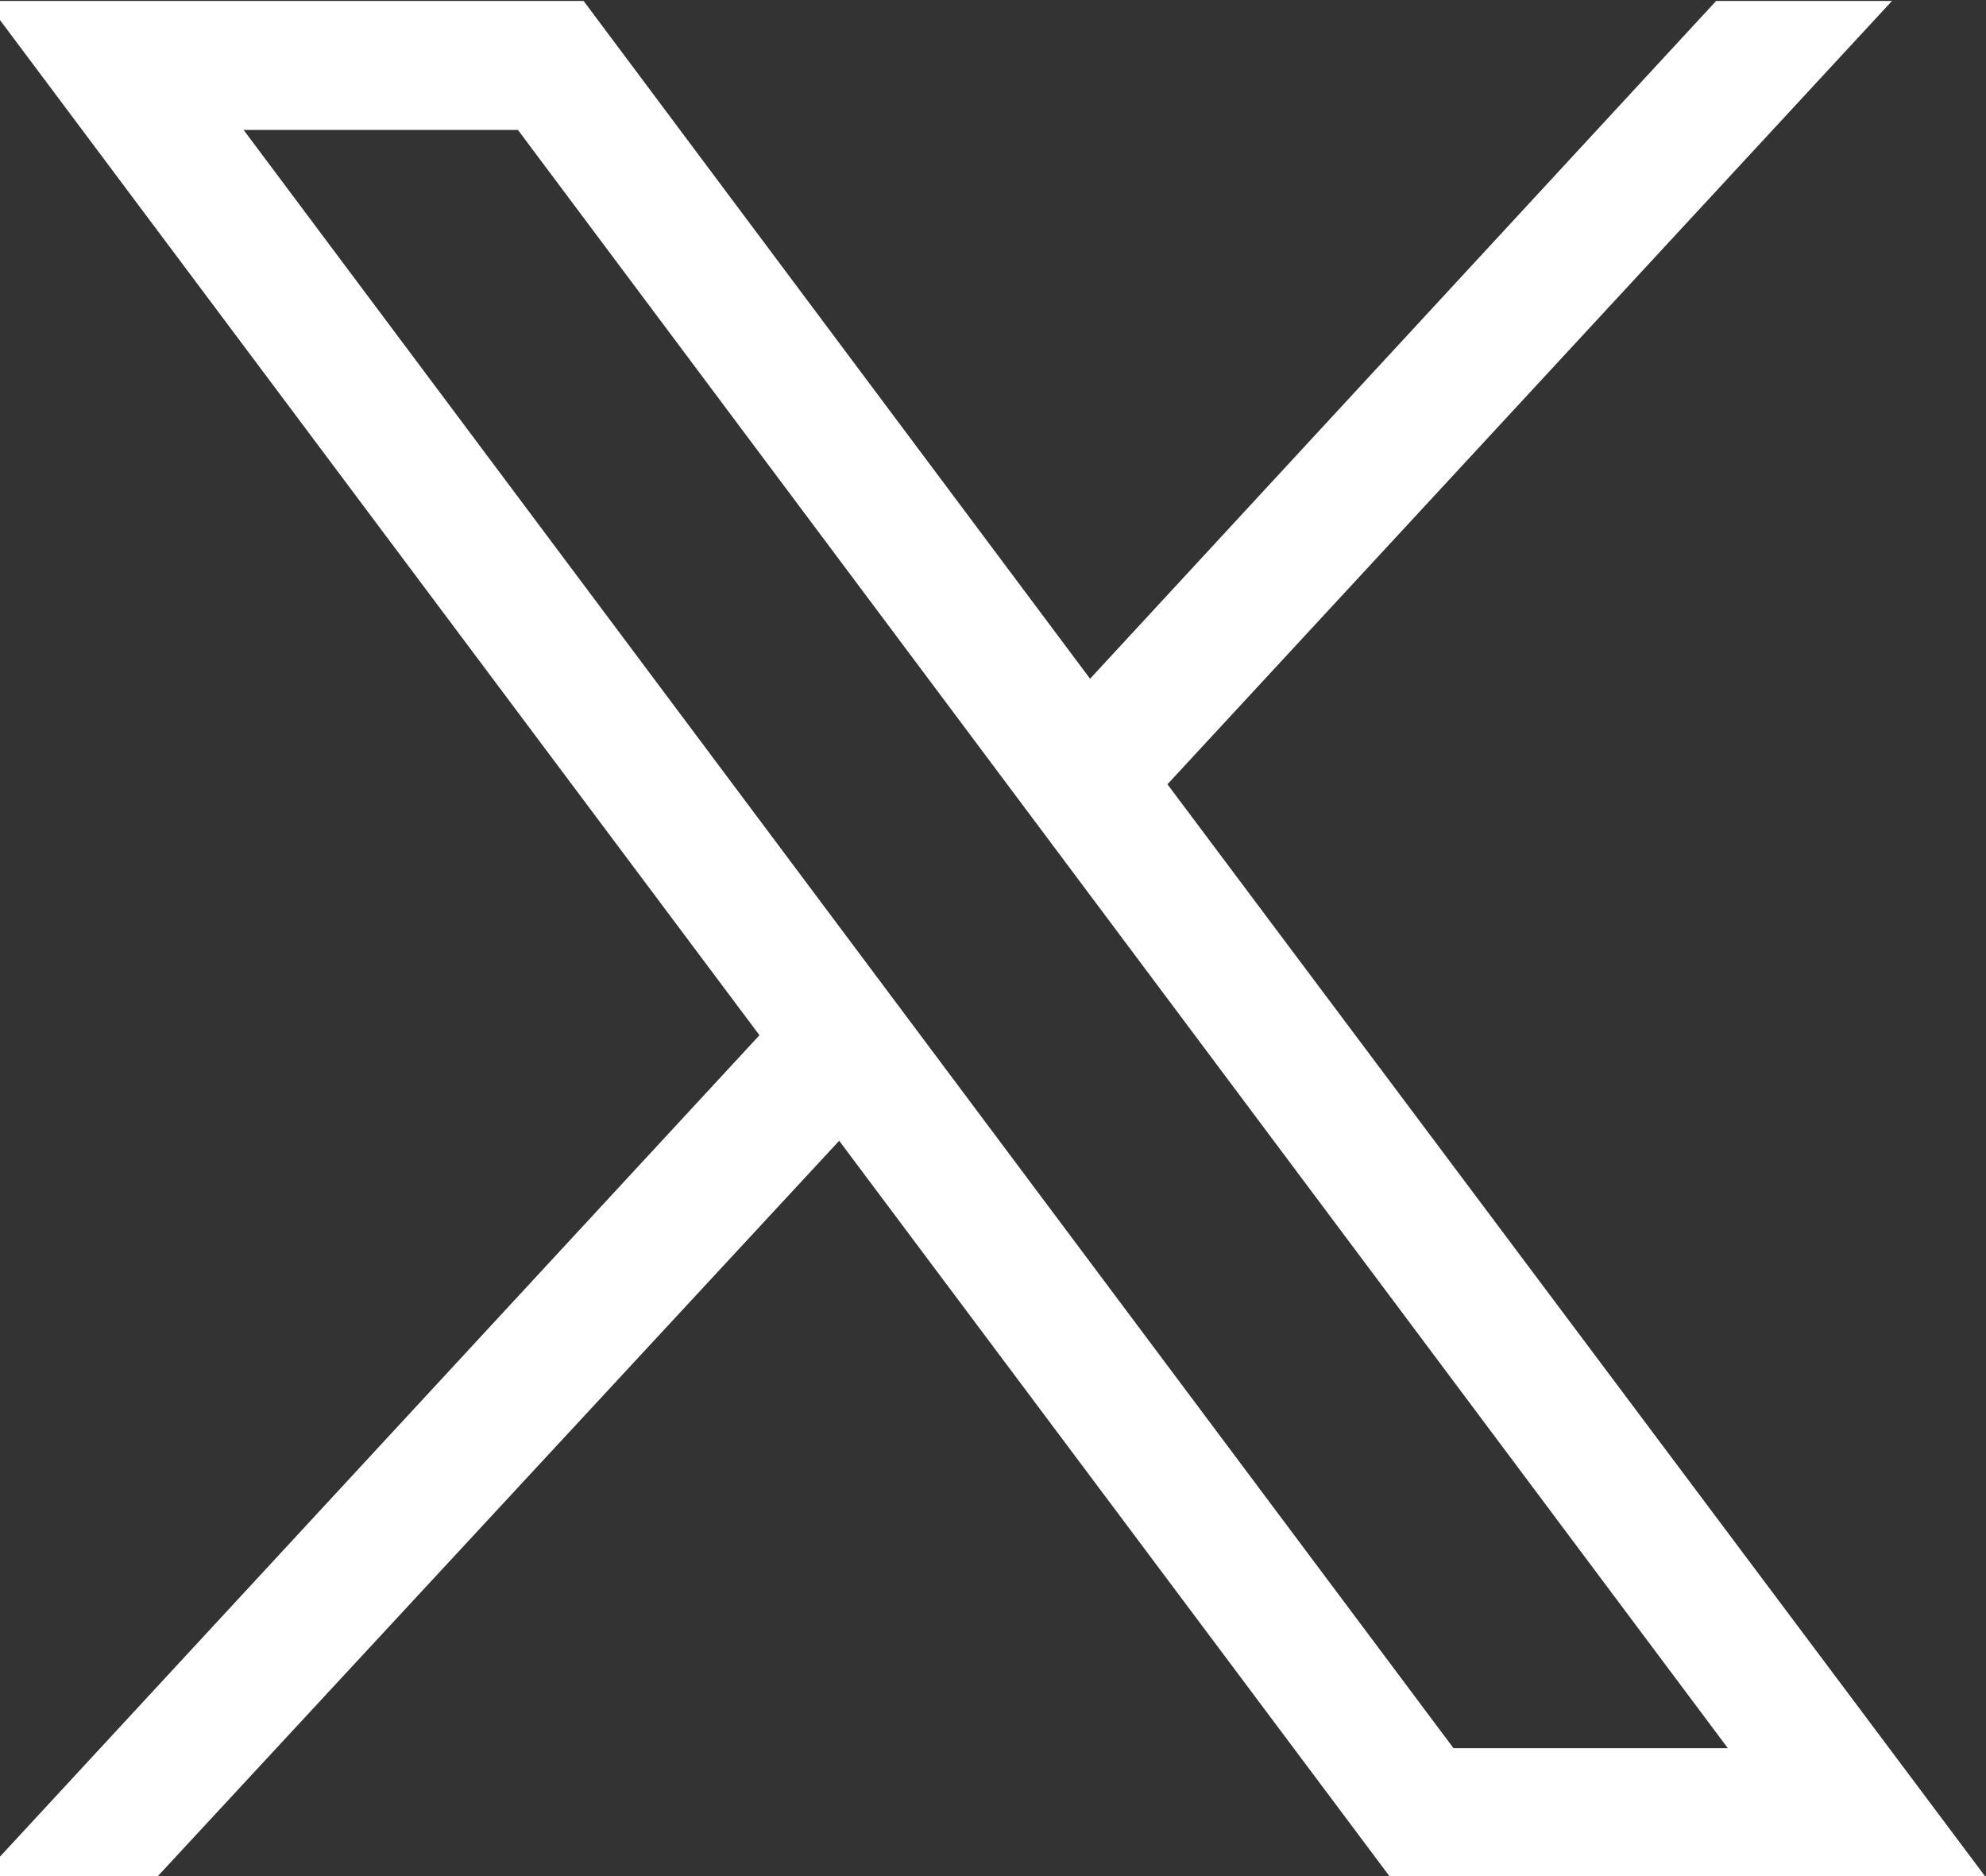
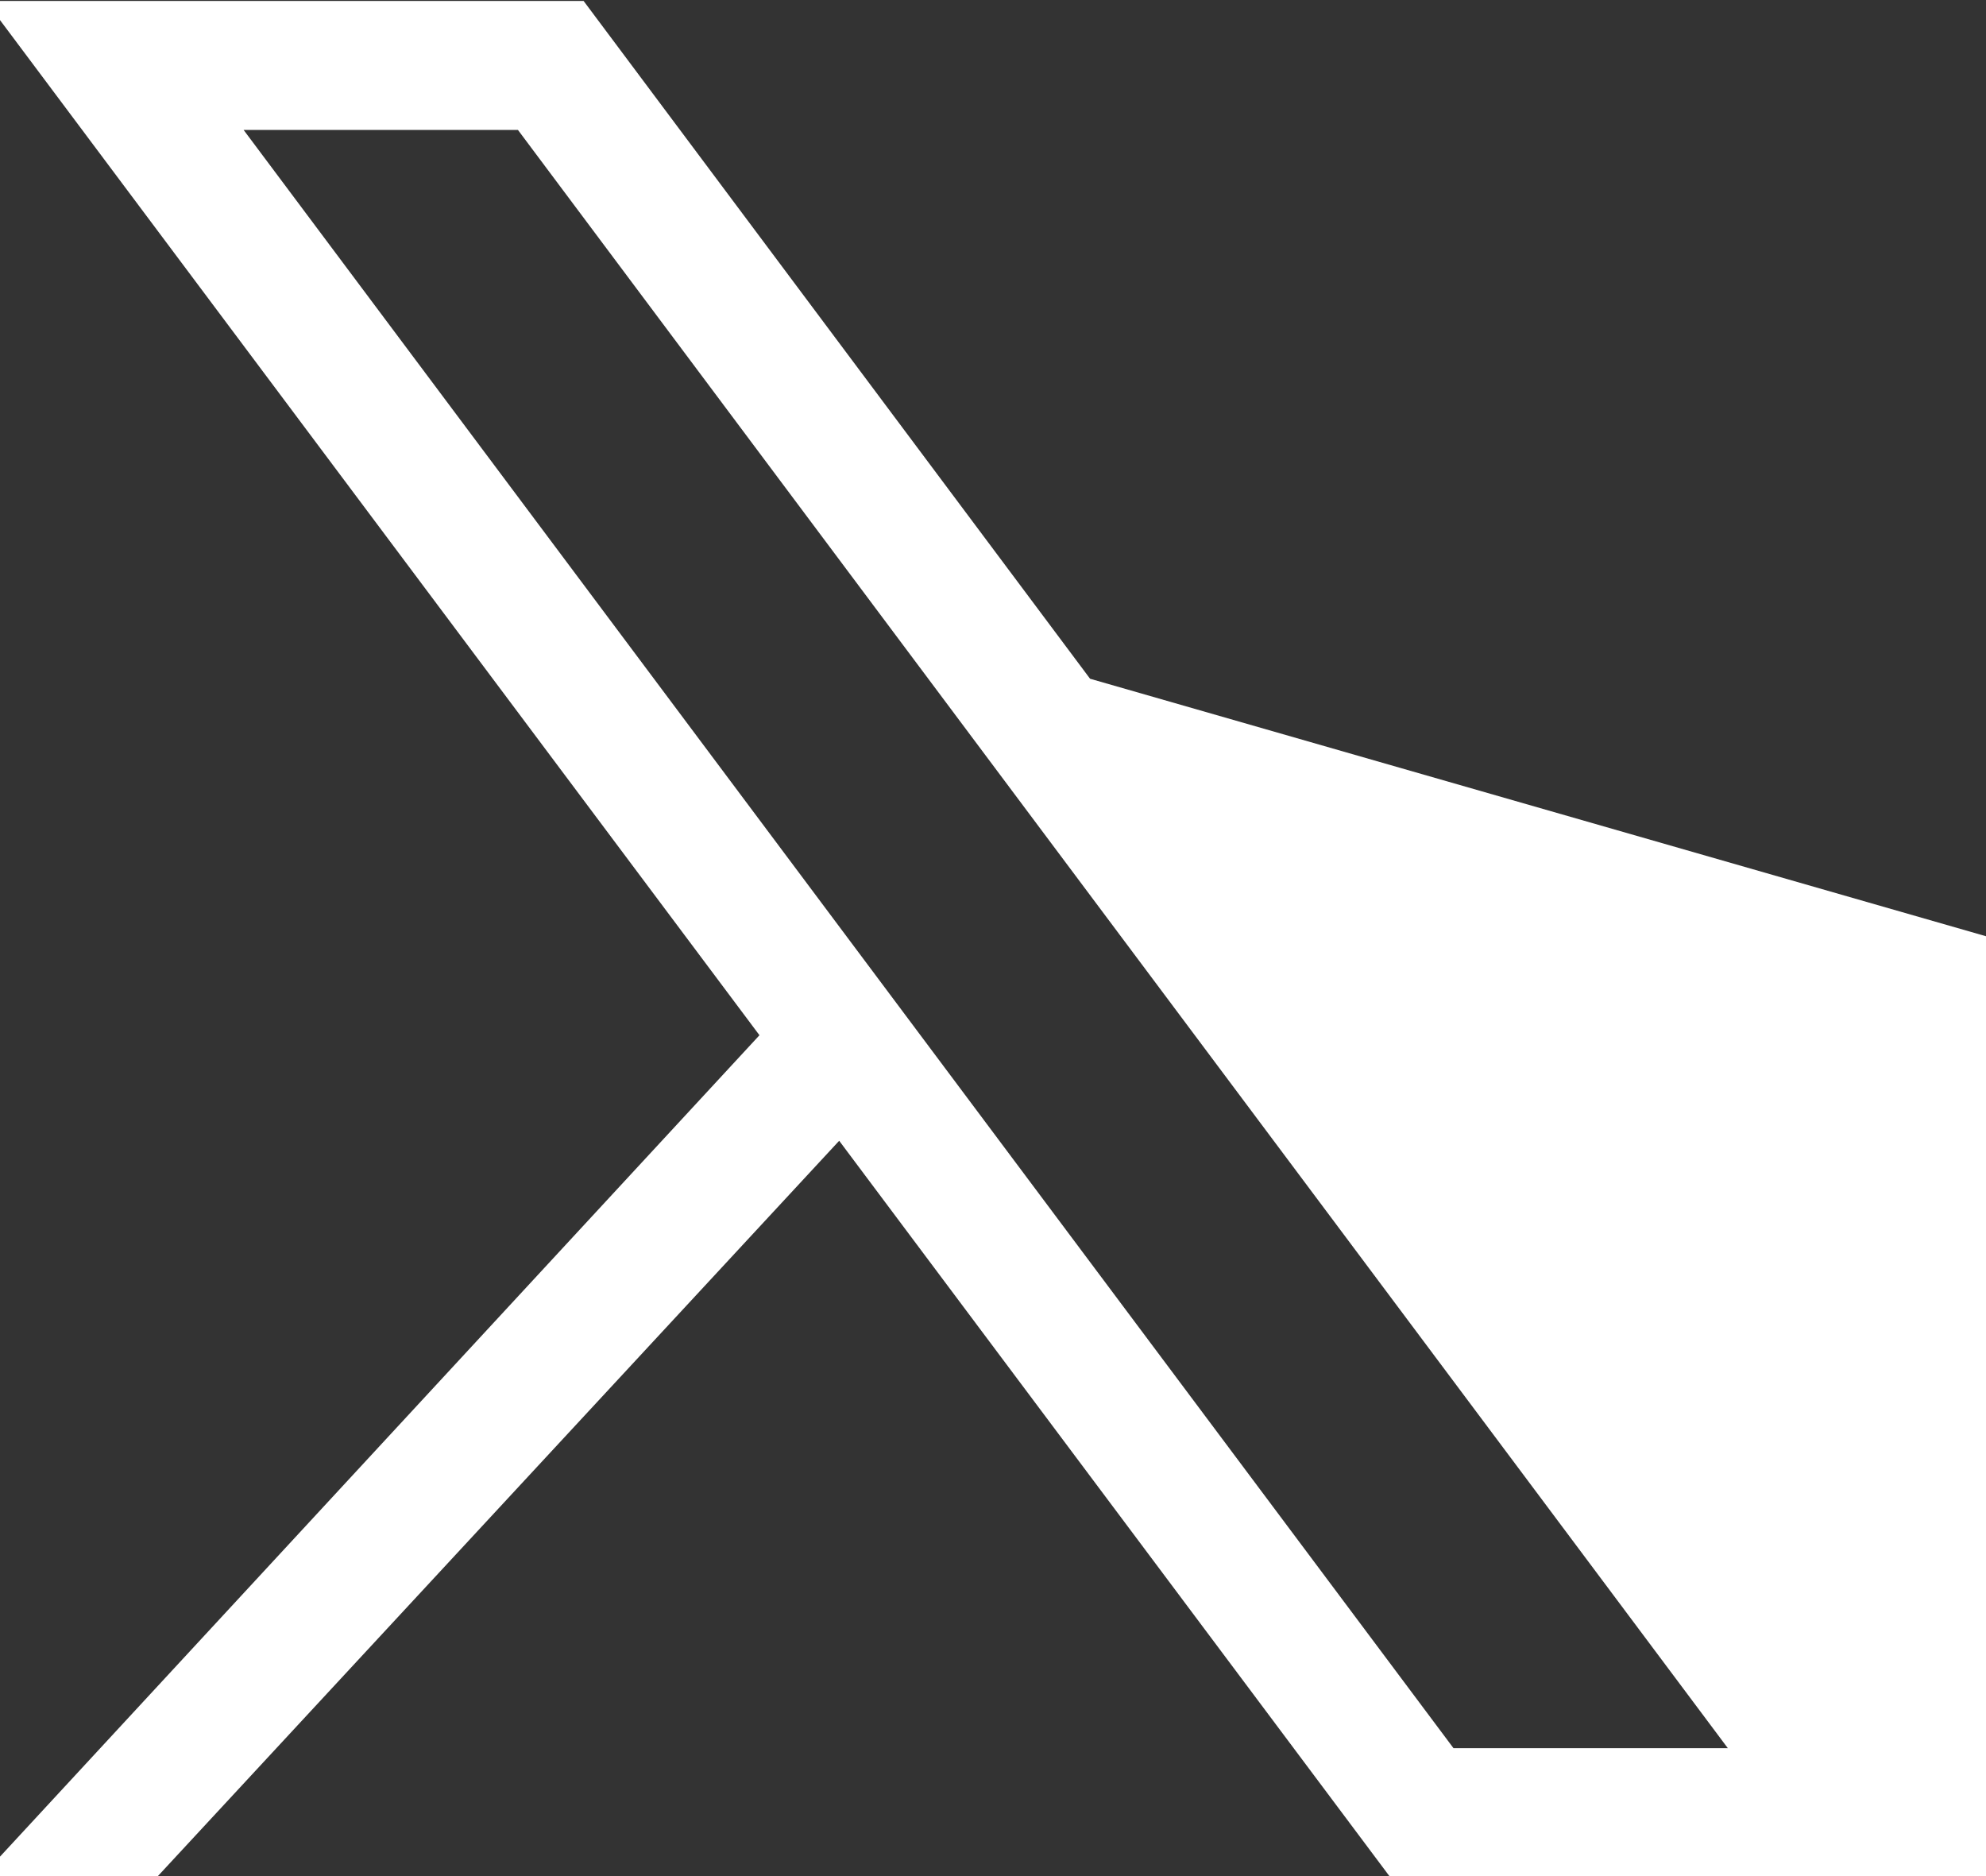
<svg xmlns="http://www.w3.org/2000/svg" version="1.1" id="svg5" x="0px" y="0px" viewBox="0 0 84.7 80" style="enable-background:new 0 0 84.7 80;" xml:space="preserve">
  <rect x="0" y="0" width="84.7" height="80" fill="#333333" stroke="none" />
  <style type="text/css">
	.st0{fill:#FFFFFF;}
</style>
  <g id="layer1" transform="translate(52.39,-25.059)">
-     <path id="path1009" class="st0" d="M-53,25.1l33,44.1l-33.2,35.9h7.5l29.1-31.4l23.5,31.4h25.4L-2.6,58.5l30.9-33.4h-7.5L-5.9,54   l-21.6-28.9H-53z M-42,30.6h11.7l51.6,69H9.6L-42,30.6z" />
+     <path id="path1009" class="st0" d="M-53,25.1l33,44.1l-33.2,35.9h7.5l29.1-31.4l23.5,31.4h25.4l30.9-33.4h-7.5L-5.9,54   l-21.6-28.9H-53z M-42,30.6h11.7l51.6,69H9.6L-42,30.6z" />
  </g>
</svg>